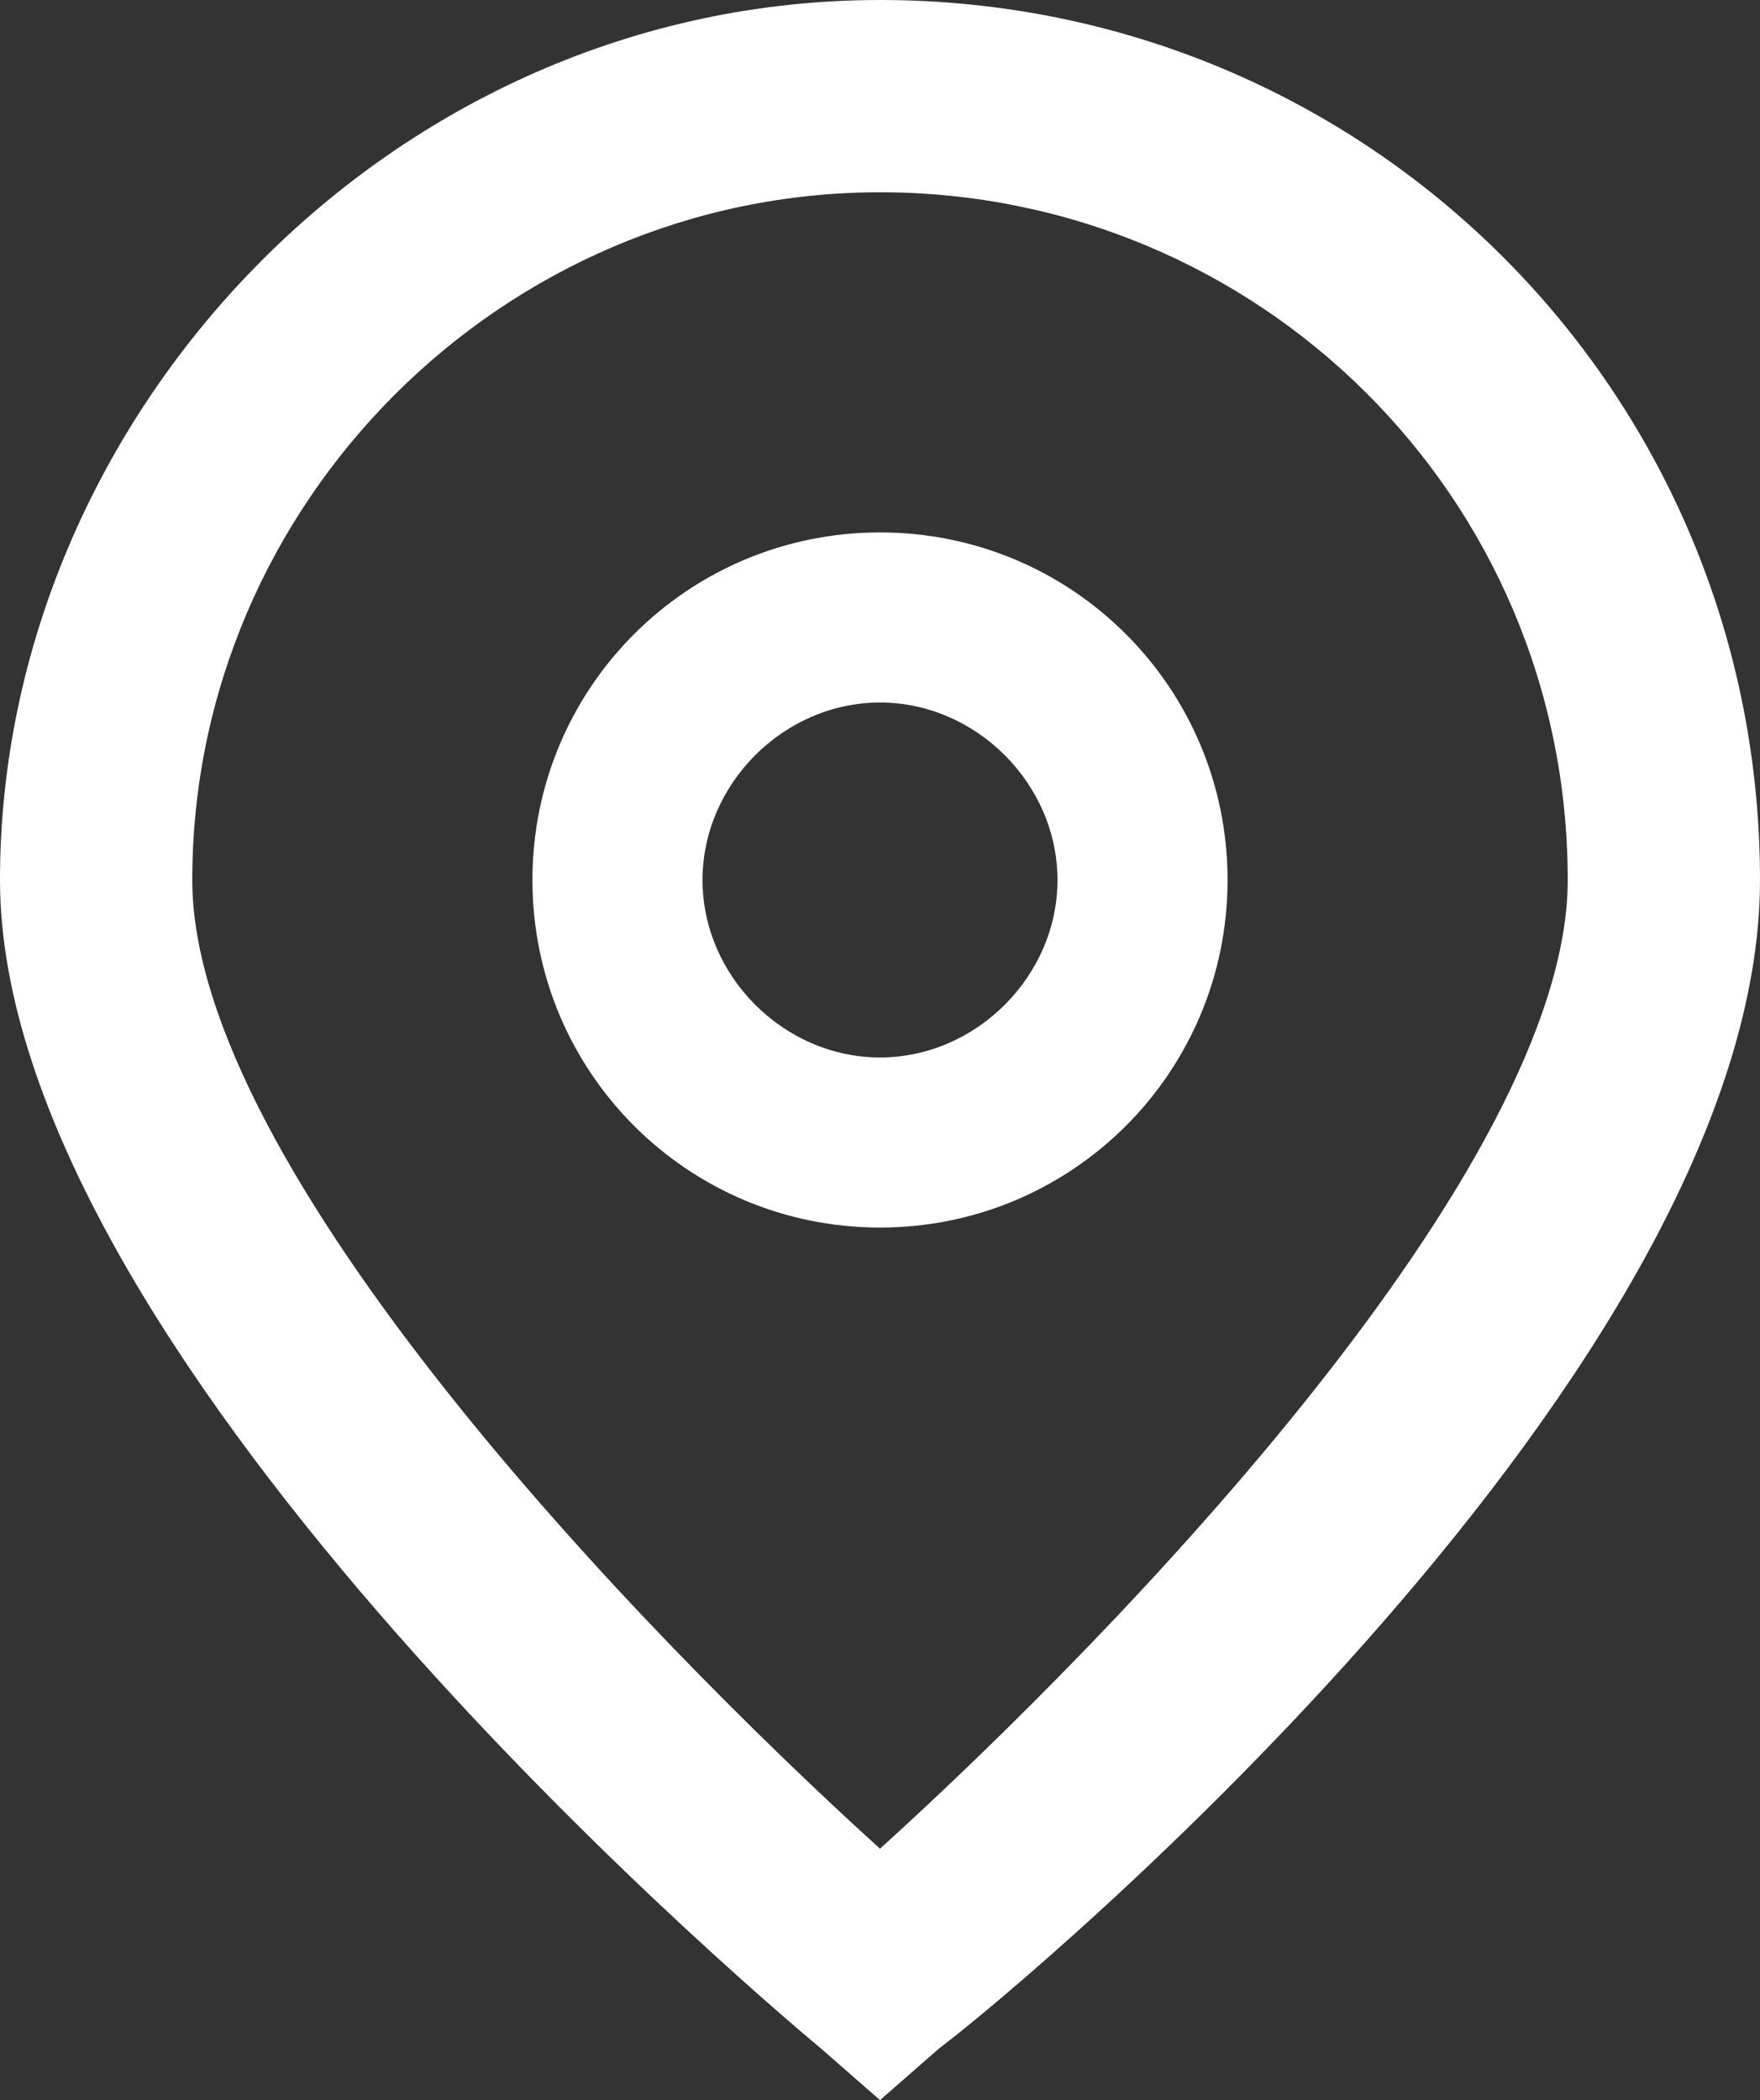
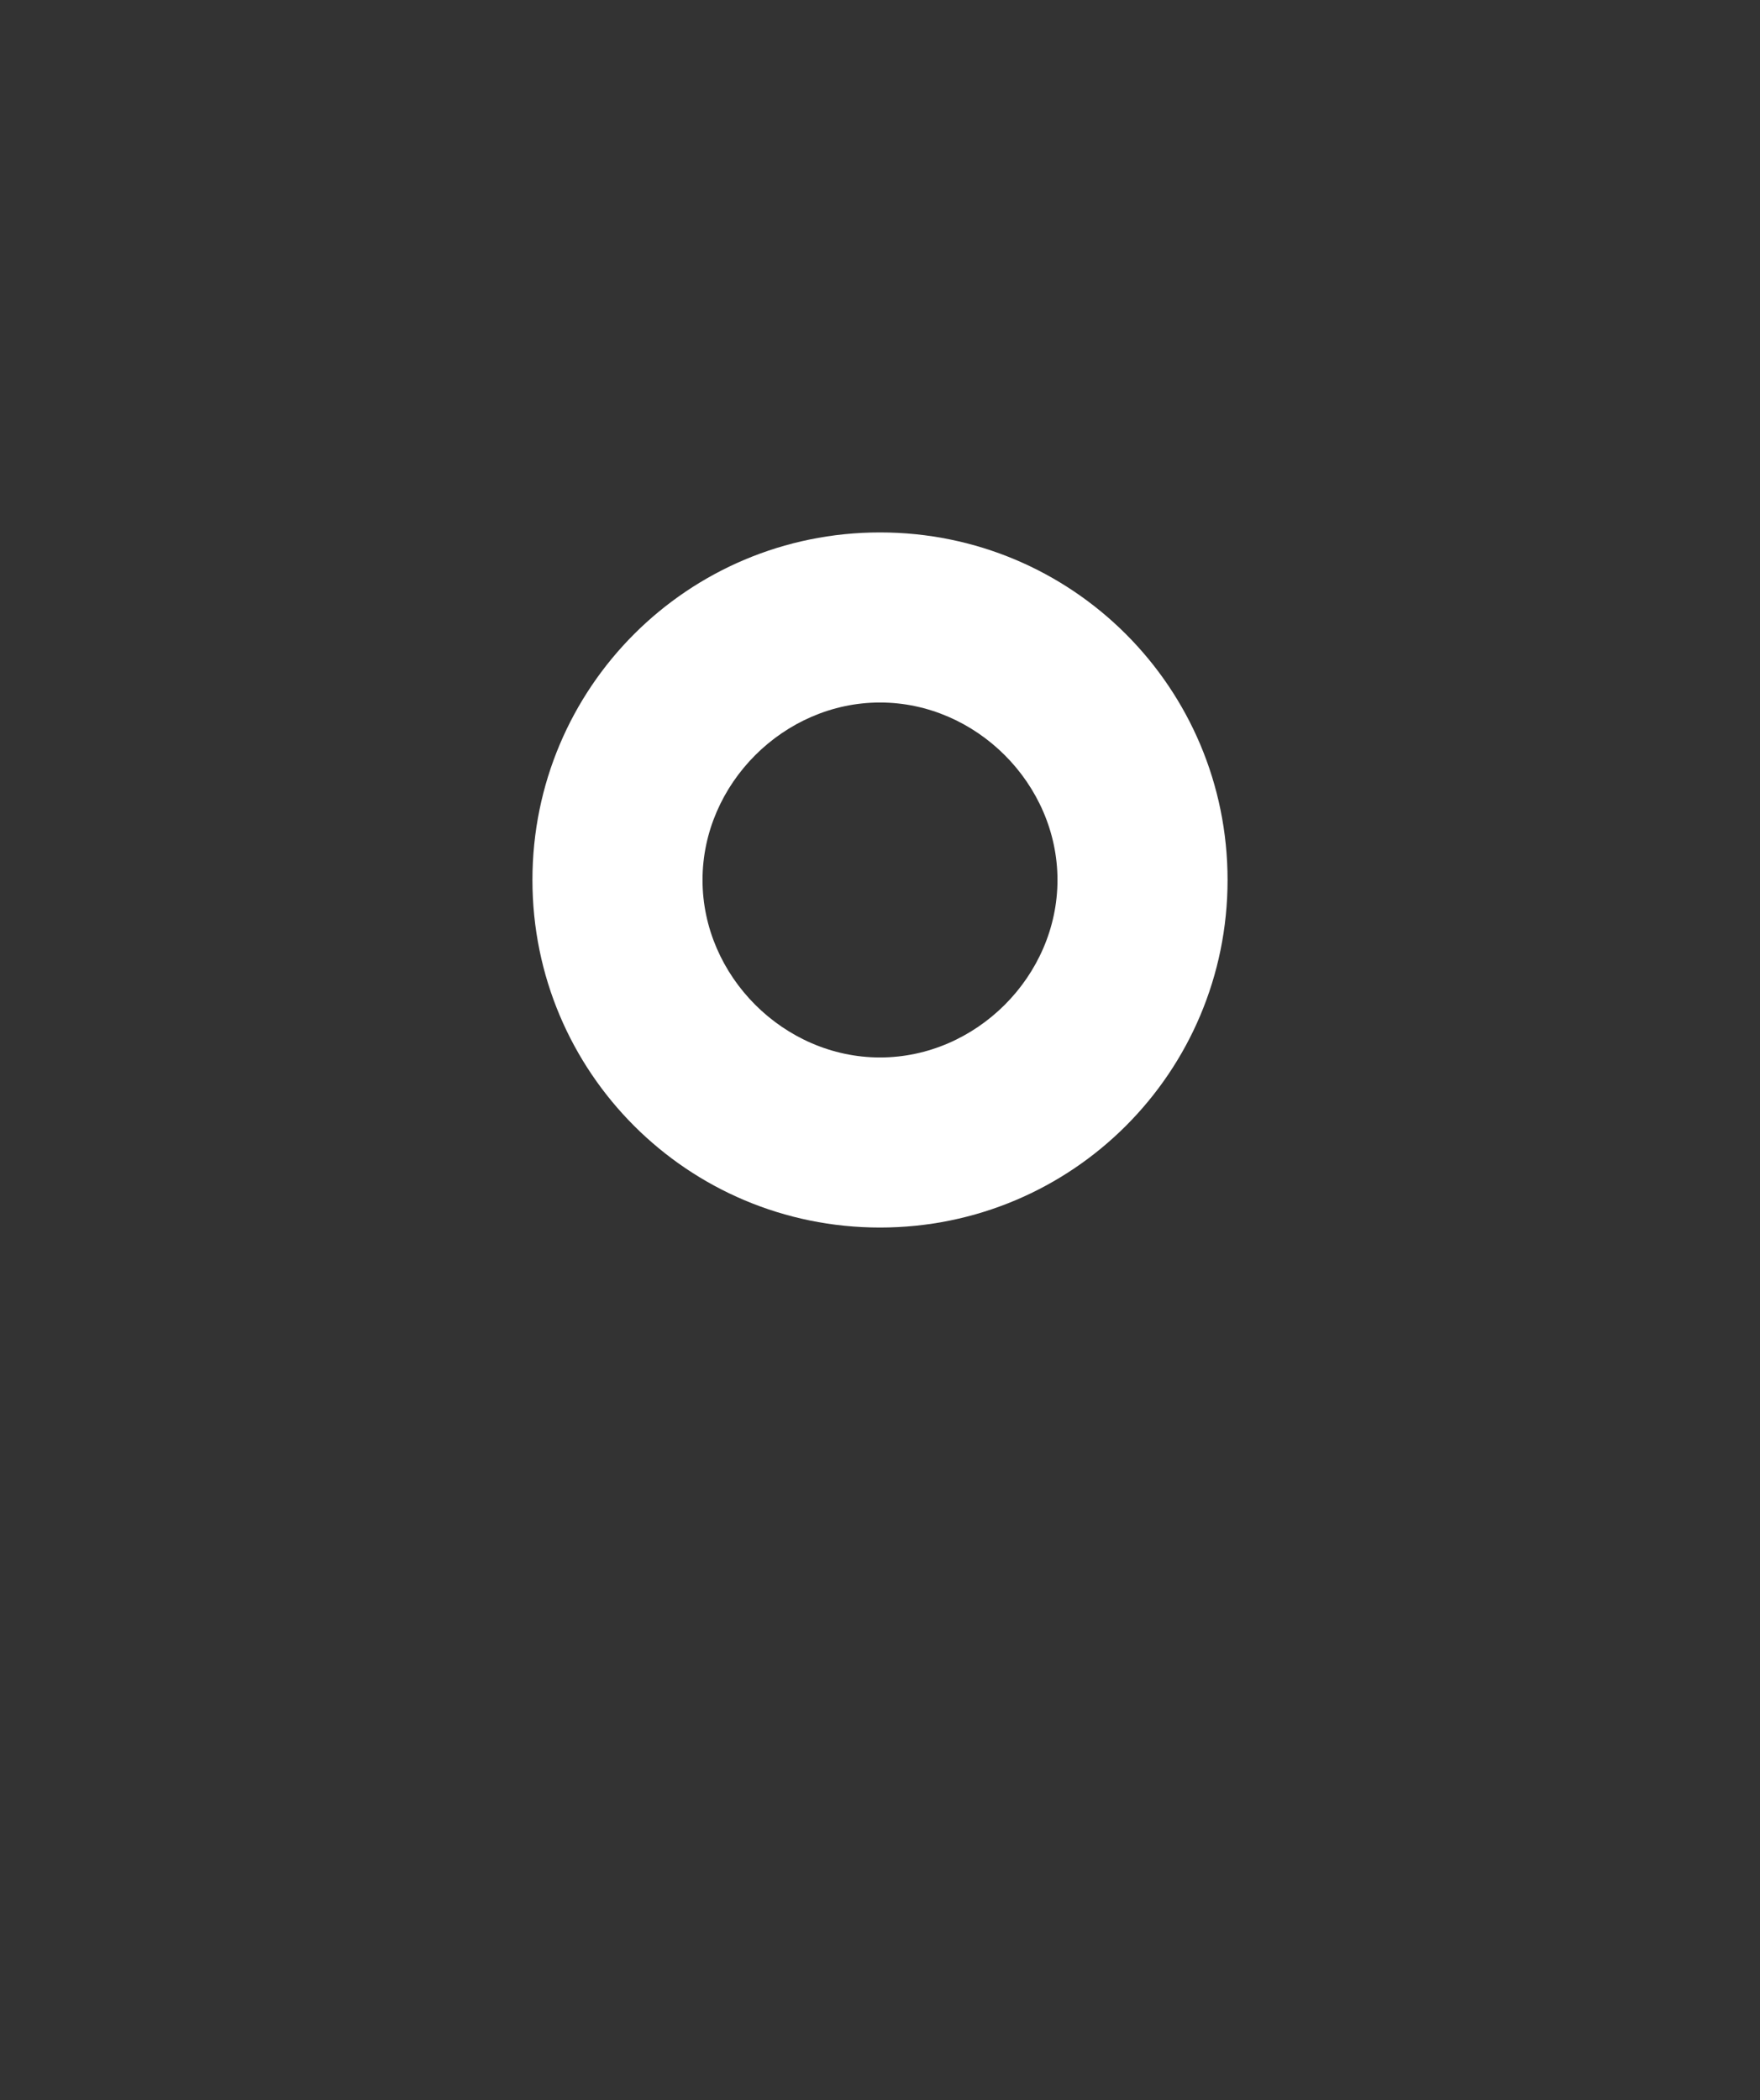
<svg xmlns="http://www.w3.org/2000/svg" version="1.1" id="Layer_2_00000055694172224308955910000015930073984349375895_" x="0px" y="0px" viewBox="0 0 23.8 28.4" style="enable-background:new 0 0 23.8 28.4;" xml:space="preserve">
  <rect x="0" y="0" width="23.8" height="28.4" fill="#333333" stroke="none" />
  <style type="text/css">
	.st0{fill:#FFFFFF;}
</style>
  <g id="Layer_1-2">
    <g id="_01_align_center">
-       <path class="st0" d="M11.9,28.4l-0.8-0.7C9.9,26.7,0,18.2,0,11.9S5.3,0,11.9,0s11.9,5.3,11.9,11.9s-9.9,14.9-11.1,15.8    C12.7,27.7,11.9,28.4,11.9,28.4z M11.9,2.6c-5.1,0-9.3,4.2-9.3,9.3c0,3.9,6.1,10.2,9.3,13.1c3.2-2.9,9.3-9.2,9.3-13.1    C21.2,6.7,17,2.6,11.9,2.6z" />
      <path class="st0" d="M11.9,16.6c-2.6,0-4.7-2.1-4.7-4.7s2.1-4.7,4.7-4.7s4.7,2.1,4.7,4.7S14.5,16.6,11.9,16.6z M11.9,9.5    c-1.3,0-2.4,1.1-2.4,2.4s1.1,2.4,2.4,2.4s2.4-1.1,2.4-2.4S13.2,9.5,11.9,9.5z" />
    </g>
  </g>
</svg>